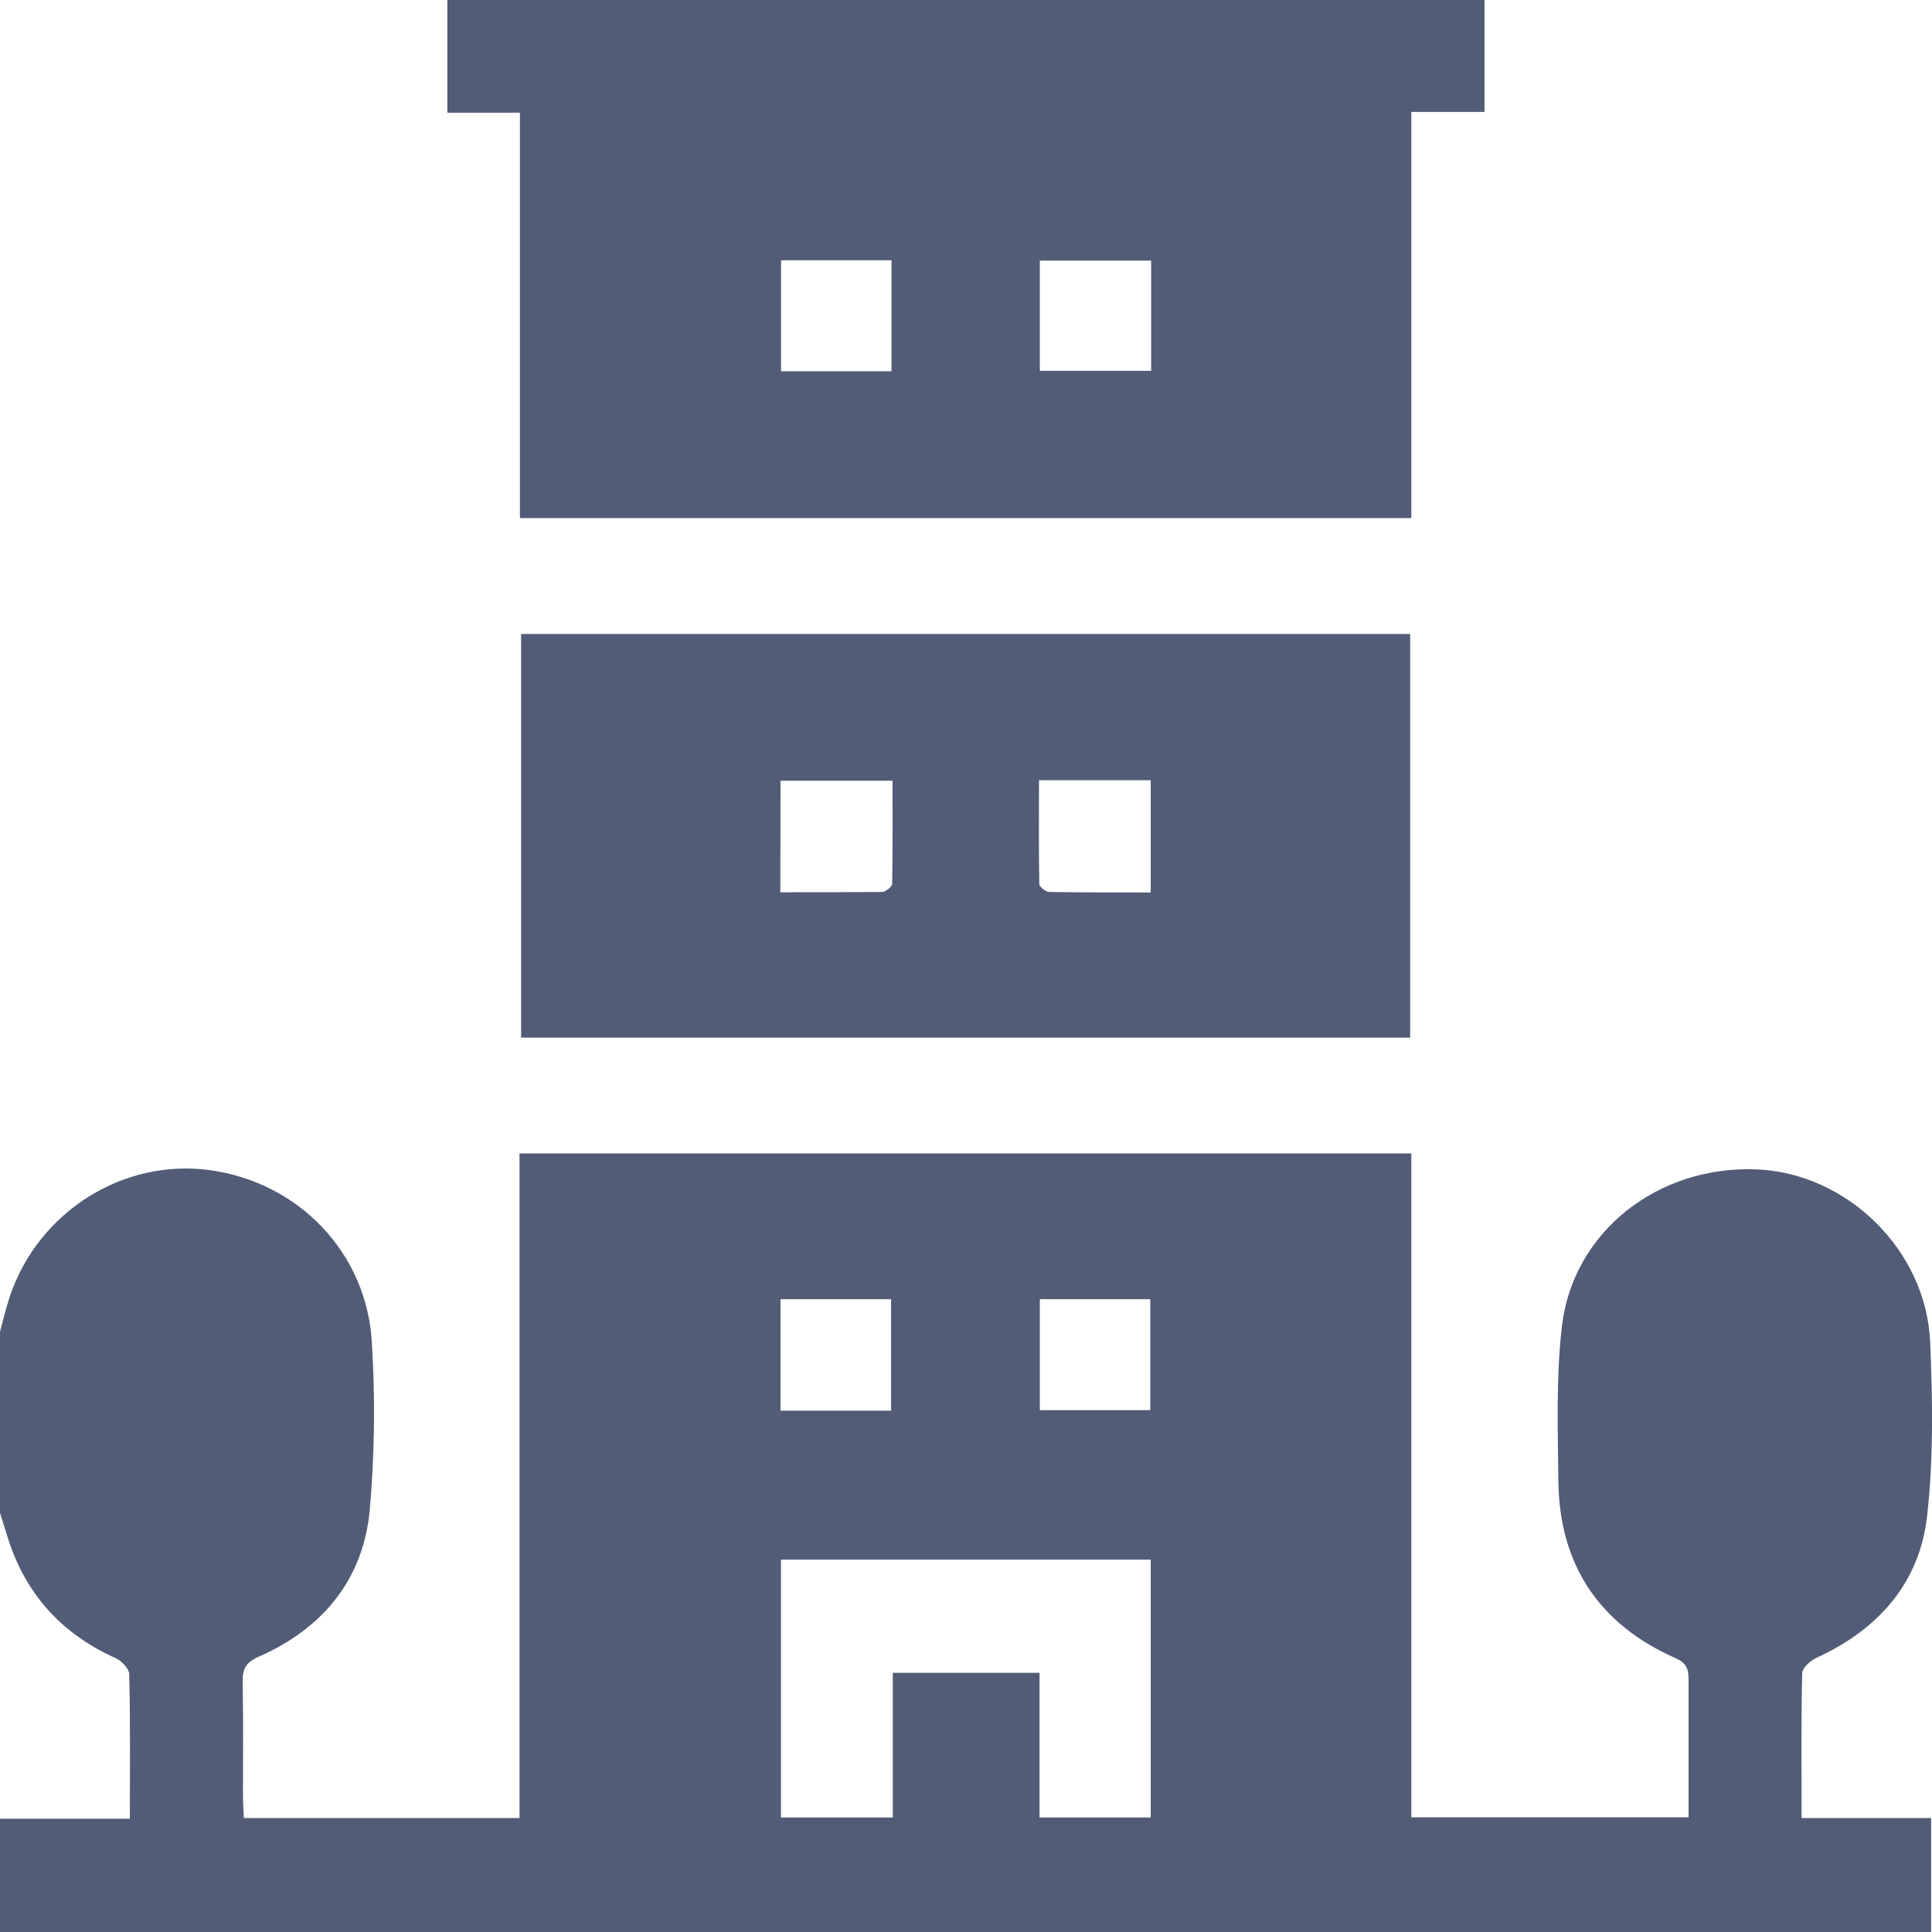
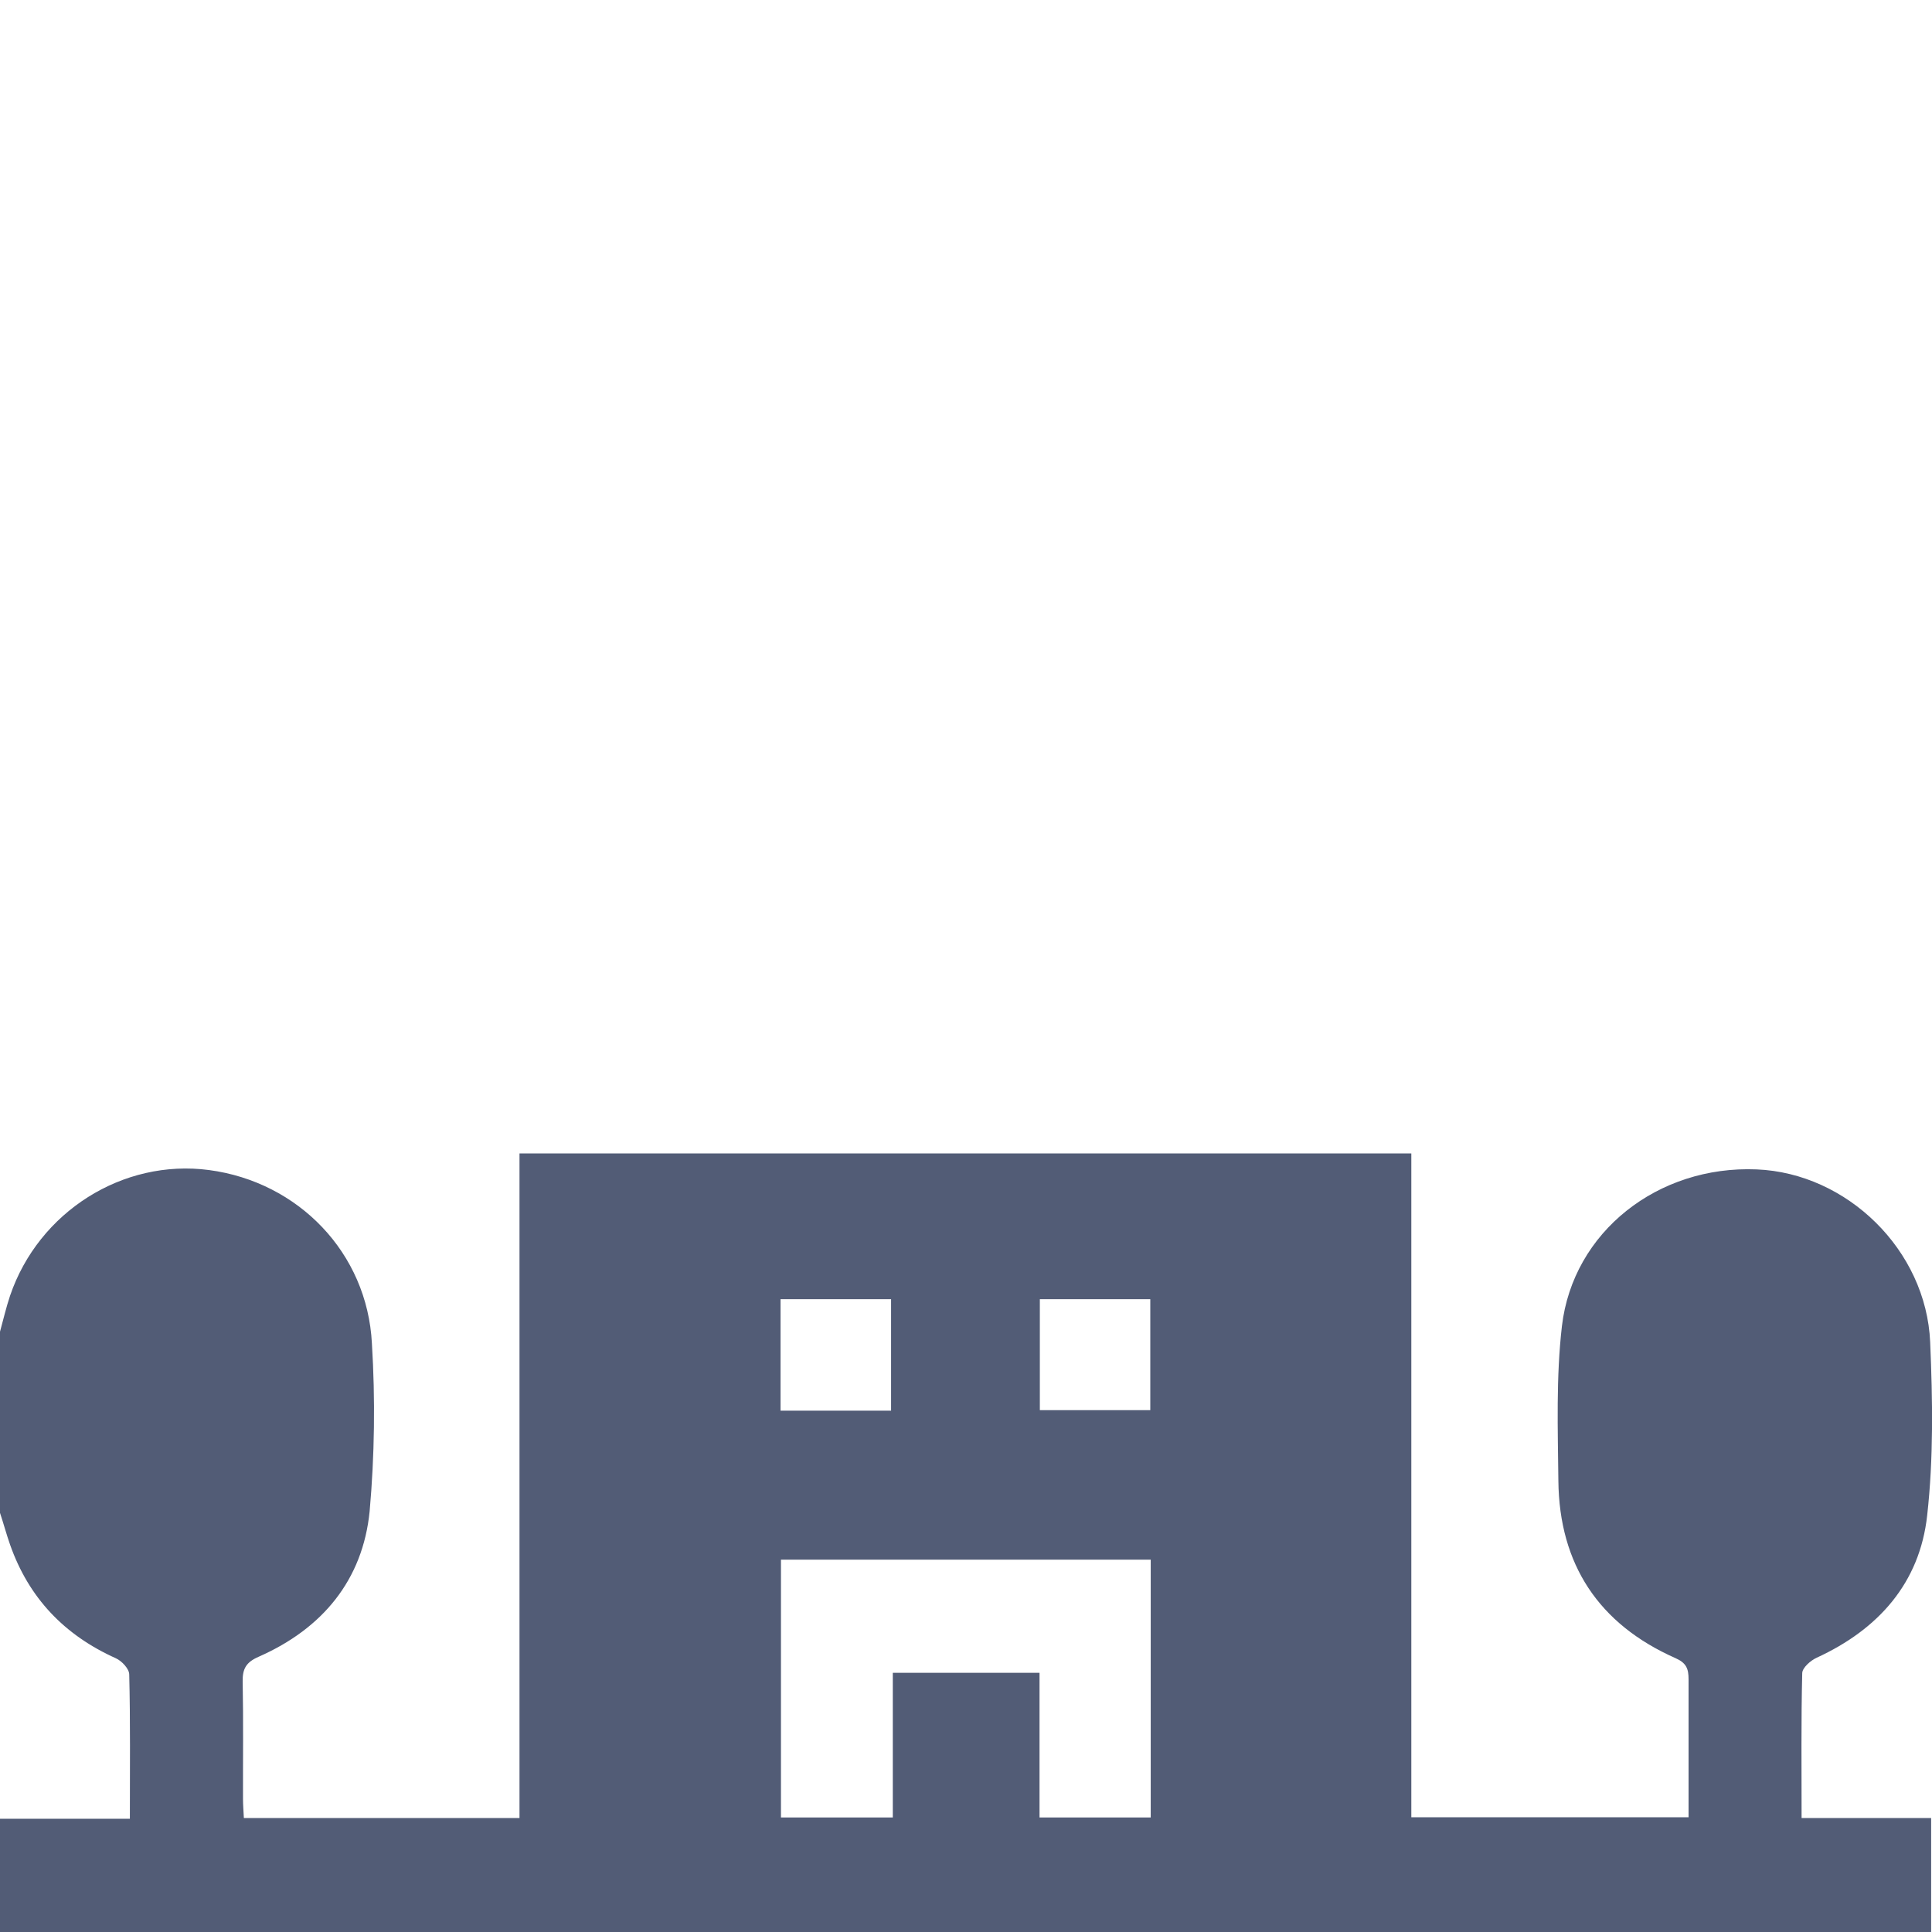
<svg xmlns="http://www.w3.org/2000/svg" viewBox="0 0 18 18" fill="none">
  <style type="text/css">
		path{fill:#525C76;}
	</style>
  <path d="M0 12.407C0.031 12.295 0.057 12.181 0.094 12.071C0.361 11.289 1.145 10.795 1.947 10.901C2.78 11.011 3.422 11.673 3.465 12.517C3.497 13.037 3.49 13.56 3.444 14.079C3.38 14.724 3.001 15.175 2.411 15.435C2.294 15.486 2.258 15.546 2.261 15.67C2.268 16.033 2.263 16.397 2.264 16.76C2.264 16.817 2.269 16.875 2.272 16.938H4.84V10.746H13.149V16.931H15.732V16.683C15.732 16.337 15.732 15.992 15.732 15.646C15.732 15.548 15.712 15.493 15.609 15.448C14.896 15.132 14.527 14.576 14.519 13.796C14.514 13.315 14.497 12.831 14.552 12.356C14.655 11.475 15.448 10.857 16.366 10.895C17.208 10.929 17.946 11.646 17.983 12.505C18.006 13.042 18.015 13.585 17.955 14.119C17.886 14.748 17.501 15.18 16.927 15.444C16.869 15.47 16.792 15.538 16.791 15.588C16.78 16.033 16.785 16.477 16.785 16.938H17.992V18H0V16.945H1.21C1.21 16.475 1.215 16.039 1.204 15.601C1.204 15.548 1.135 15.475 1.08 15.45C0.601 15.235 0.269 14.889 0.094 14.392C0.06 14.295 0.033 14.194 0 14.095V12.407ZM9.685 15.585V16.933H10.721V14.531H7.276V16.933H8.318V15.585H9.685ZM7.272 12.104V13.143H8.302V12.104H7.272ZM9.688 12.104V13.138H10.717V12.104H9.688Z" />
-   <path d="M13.831 0V1.043H13.149V4.827H4.844V1.05H4.168V0H13.831ZM8.306 2.425H7.277V3.459H8.306V2.425ZM10.725 2.428H9.688V3.455H10.725V2.428Z" />
-   <path d="M13.138 9.667H4.855V5.907H13.138V9.667ZM7.27 8.313C7.598 8.313 7.909 8.313 8.218 8.31C8.25 8.31 8.309 8.263 8.312 8.237C8.318 7.917 8.316 7.597 8.316 7.274H7.272L7.27 8.313ZM10.721 8.313V7.269H9.68C9.68 7.598 9.677 7.916 9.683 8.236C9.683 8.262 9.742 8.309 9.774 8.31C10.083 8.315 10.392 8.315 10.721 8.315V8.313Z" />
</svg>